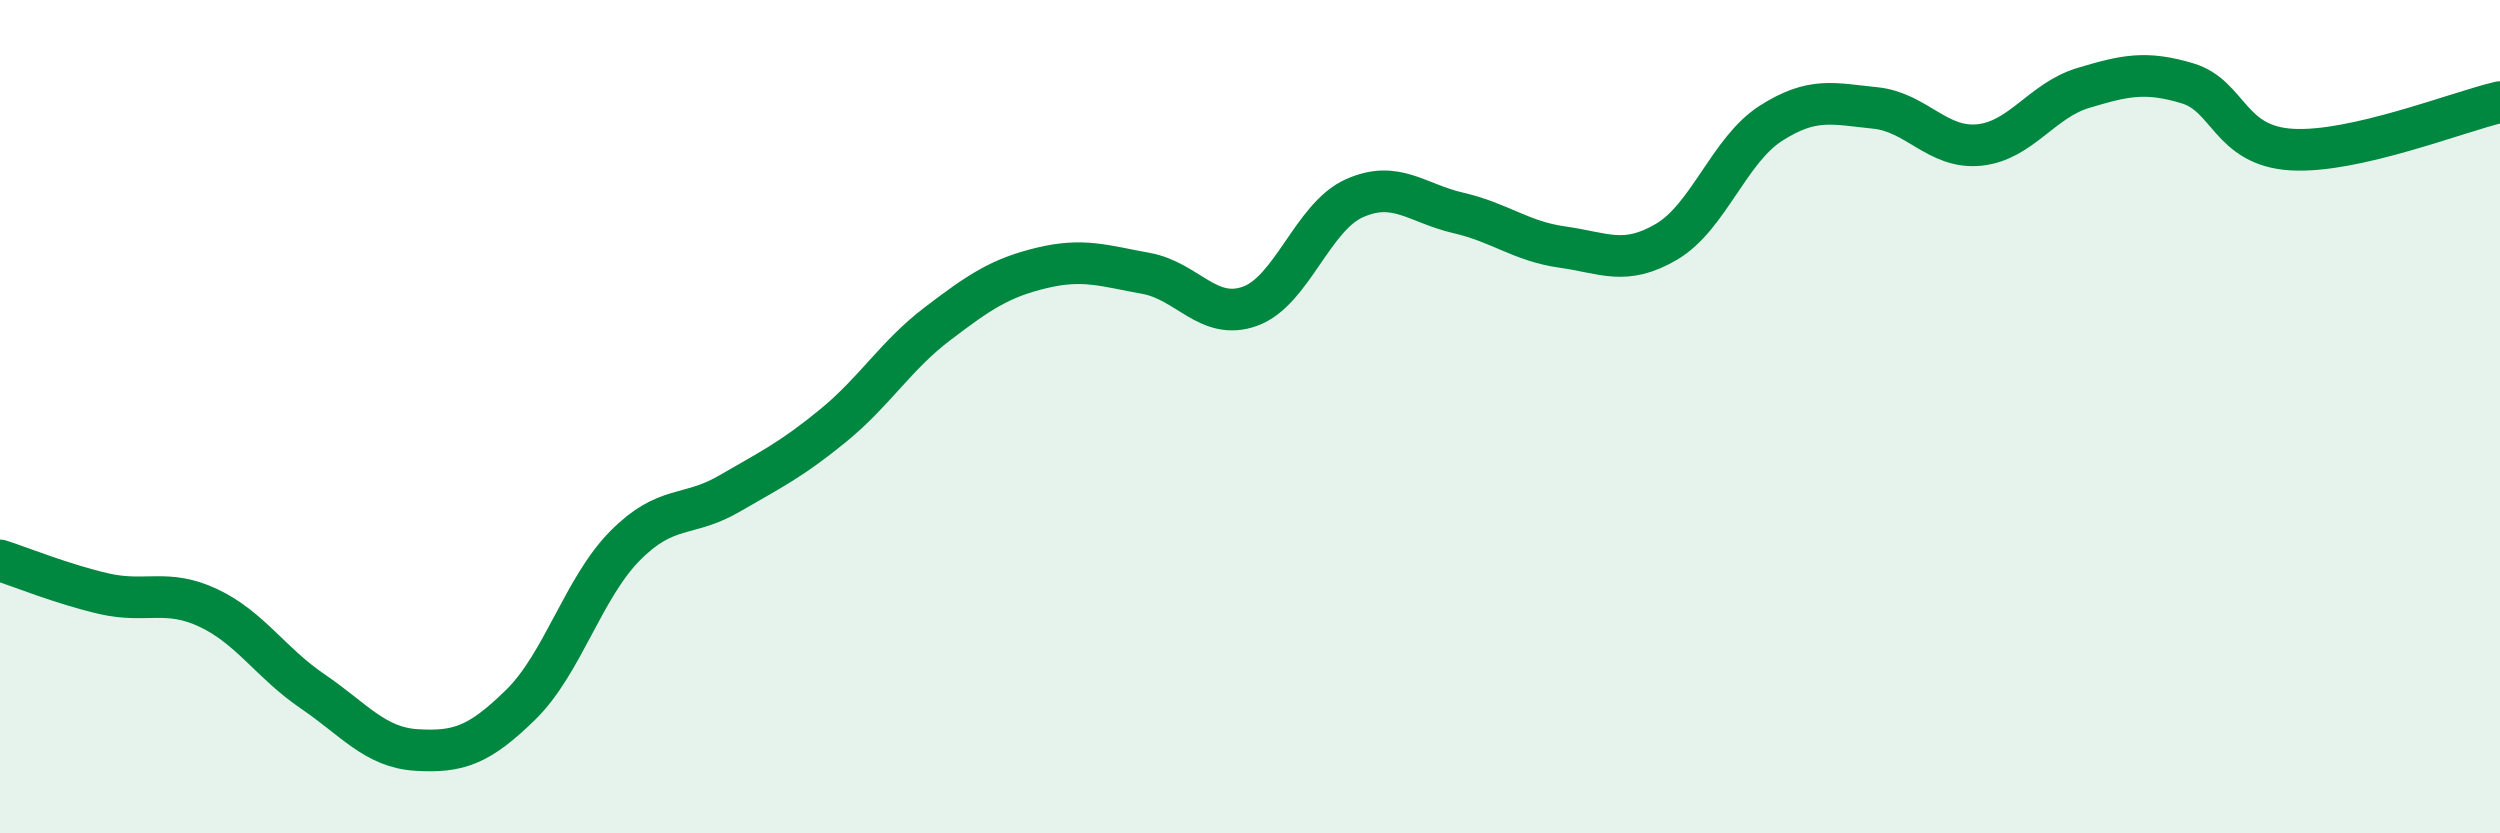
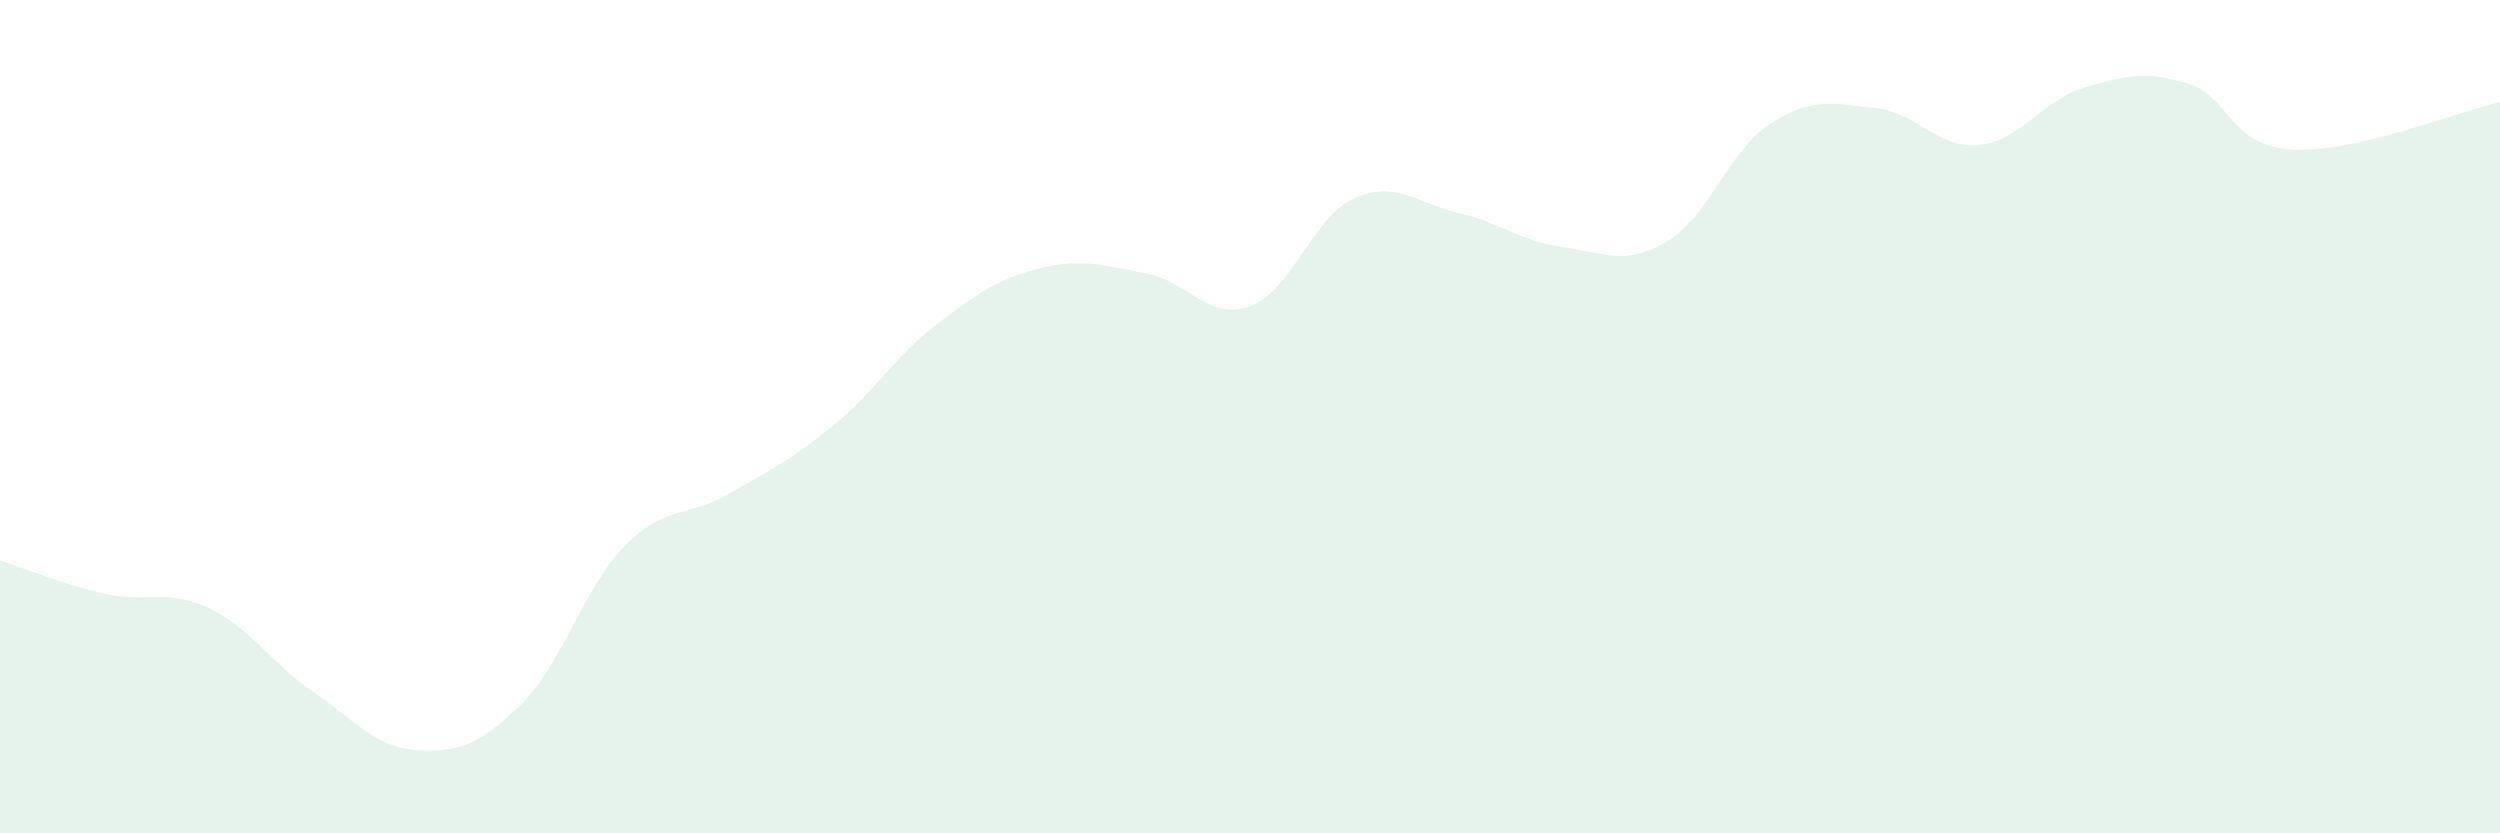
<svg xmlns="http://www.w3.org/2000/svg" width="60" height="20" viewBox="0 0 60 20">
  <path d="M 0,13.45 C 0.5,13.61 1.5,14.02 2.5,14.25 C 3.5,14.48 4,14.12 5,14.59 C 6,15.06 6.5,15.91 7.5,16.59 C 8.5,17.27 9,17.94 10,18 C 11,18.06 11.5,17.89 12.5,16.91 C 13.5,15.93 14,14.11 15,13.1 C 16,12.09 16.5,12.43 17.5,11.85 C 18.5,11.27 19,11.03 20,10.21 C 21,9.39 21.5,8.53 22.5,7.77 C 23.5,7.01 24,6.67 25,6.43 C 26,6.19 26.5,6.38 27.5,6.56 C 28.5,6.74 29,7.71 30,7.35 C 31,6.99 31.5,5.21 32.5,4.76 C 33.5,4.31 34,4.88 35,5.11 C 36,5.34 36.5,5.79 37.5,5.93 C 38.5,6.07 39,6.39 40,5.8 C 41,5.21 41.5,3.6 42.5,2.96 C 43.5,2.32 44,2.49 45,2.59 C 46,2.69 46.5,3.58 47.5,3.48 C 48.5,3.38 49,2.41 50,2.11 C 51,1.81 51.5,1.7 52.5,2 C 53.5,2.3 53.5,3.5 55,3.59 C 56.5,3.68 59,2.68 60,2.45L60 20L0 20Z" fill="#008740" opacity="0.1" stroke-linecap="round" stroke-linejoin="round" />
-   <path d="M 0,13.45 C 0.5,13.61 1.5,14.02 2.5,14.25 C 3.5,14.48 4,14.12 5,14.59 C 6,15.06 6.5,15.91 7.5,16.59 C 8.5,17.27 9,17.94 10,18 C 11,18.06 11.5,17.89 12.5,16.91 C 13.5,15.93 14,14.11 15,13.1 C 16,12.09 16.5,12.43 17.5,11.85 C 18.5,11.27 19,11.03 20,10.21 C 21,9.39 21.5,8.53 22.5,7.77 C 23.5,7.01 24,6.67 25,6.43 C 26,6.19 26.5,6.38 27.5,6.56 C 28.5,6.74 29,7.71 30,7.35 C 31,6.99 31.5,5.21 32.5,4.76 C 33.5,4.31 34,4.88 35,5.11 C 36,5.34 36.5,5.79 37.5,5.93 C 38.5,6.07 39,6.39 40,5.8 C 41,5.21 41.5,3.6 42.5,2.96 C 43.5,2.32 44,2.49 45,2.59 C 46,2.69 46.5,3.58 47.5,3.48 C 48.5,3.38 49,2.41 50,2.11 C 51,1.81 51.5,1.7 52.5,2 C 53.5,2.3 53.5,3.5 55,3.59 C 56.5,3.68 59,2.68 60,2.45" stroke="#008740" stroke-width="1" fill="none" stroke-linecap="round" stroke-linejoin="round" />
</svg>